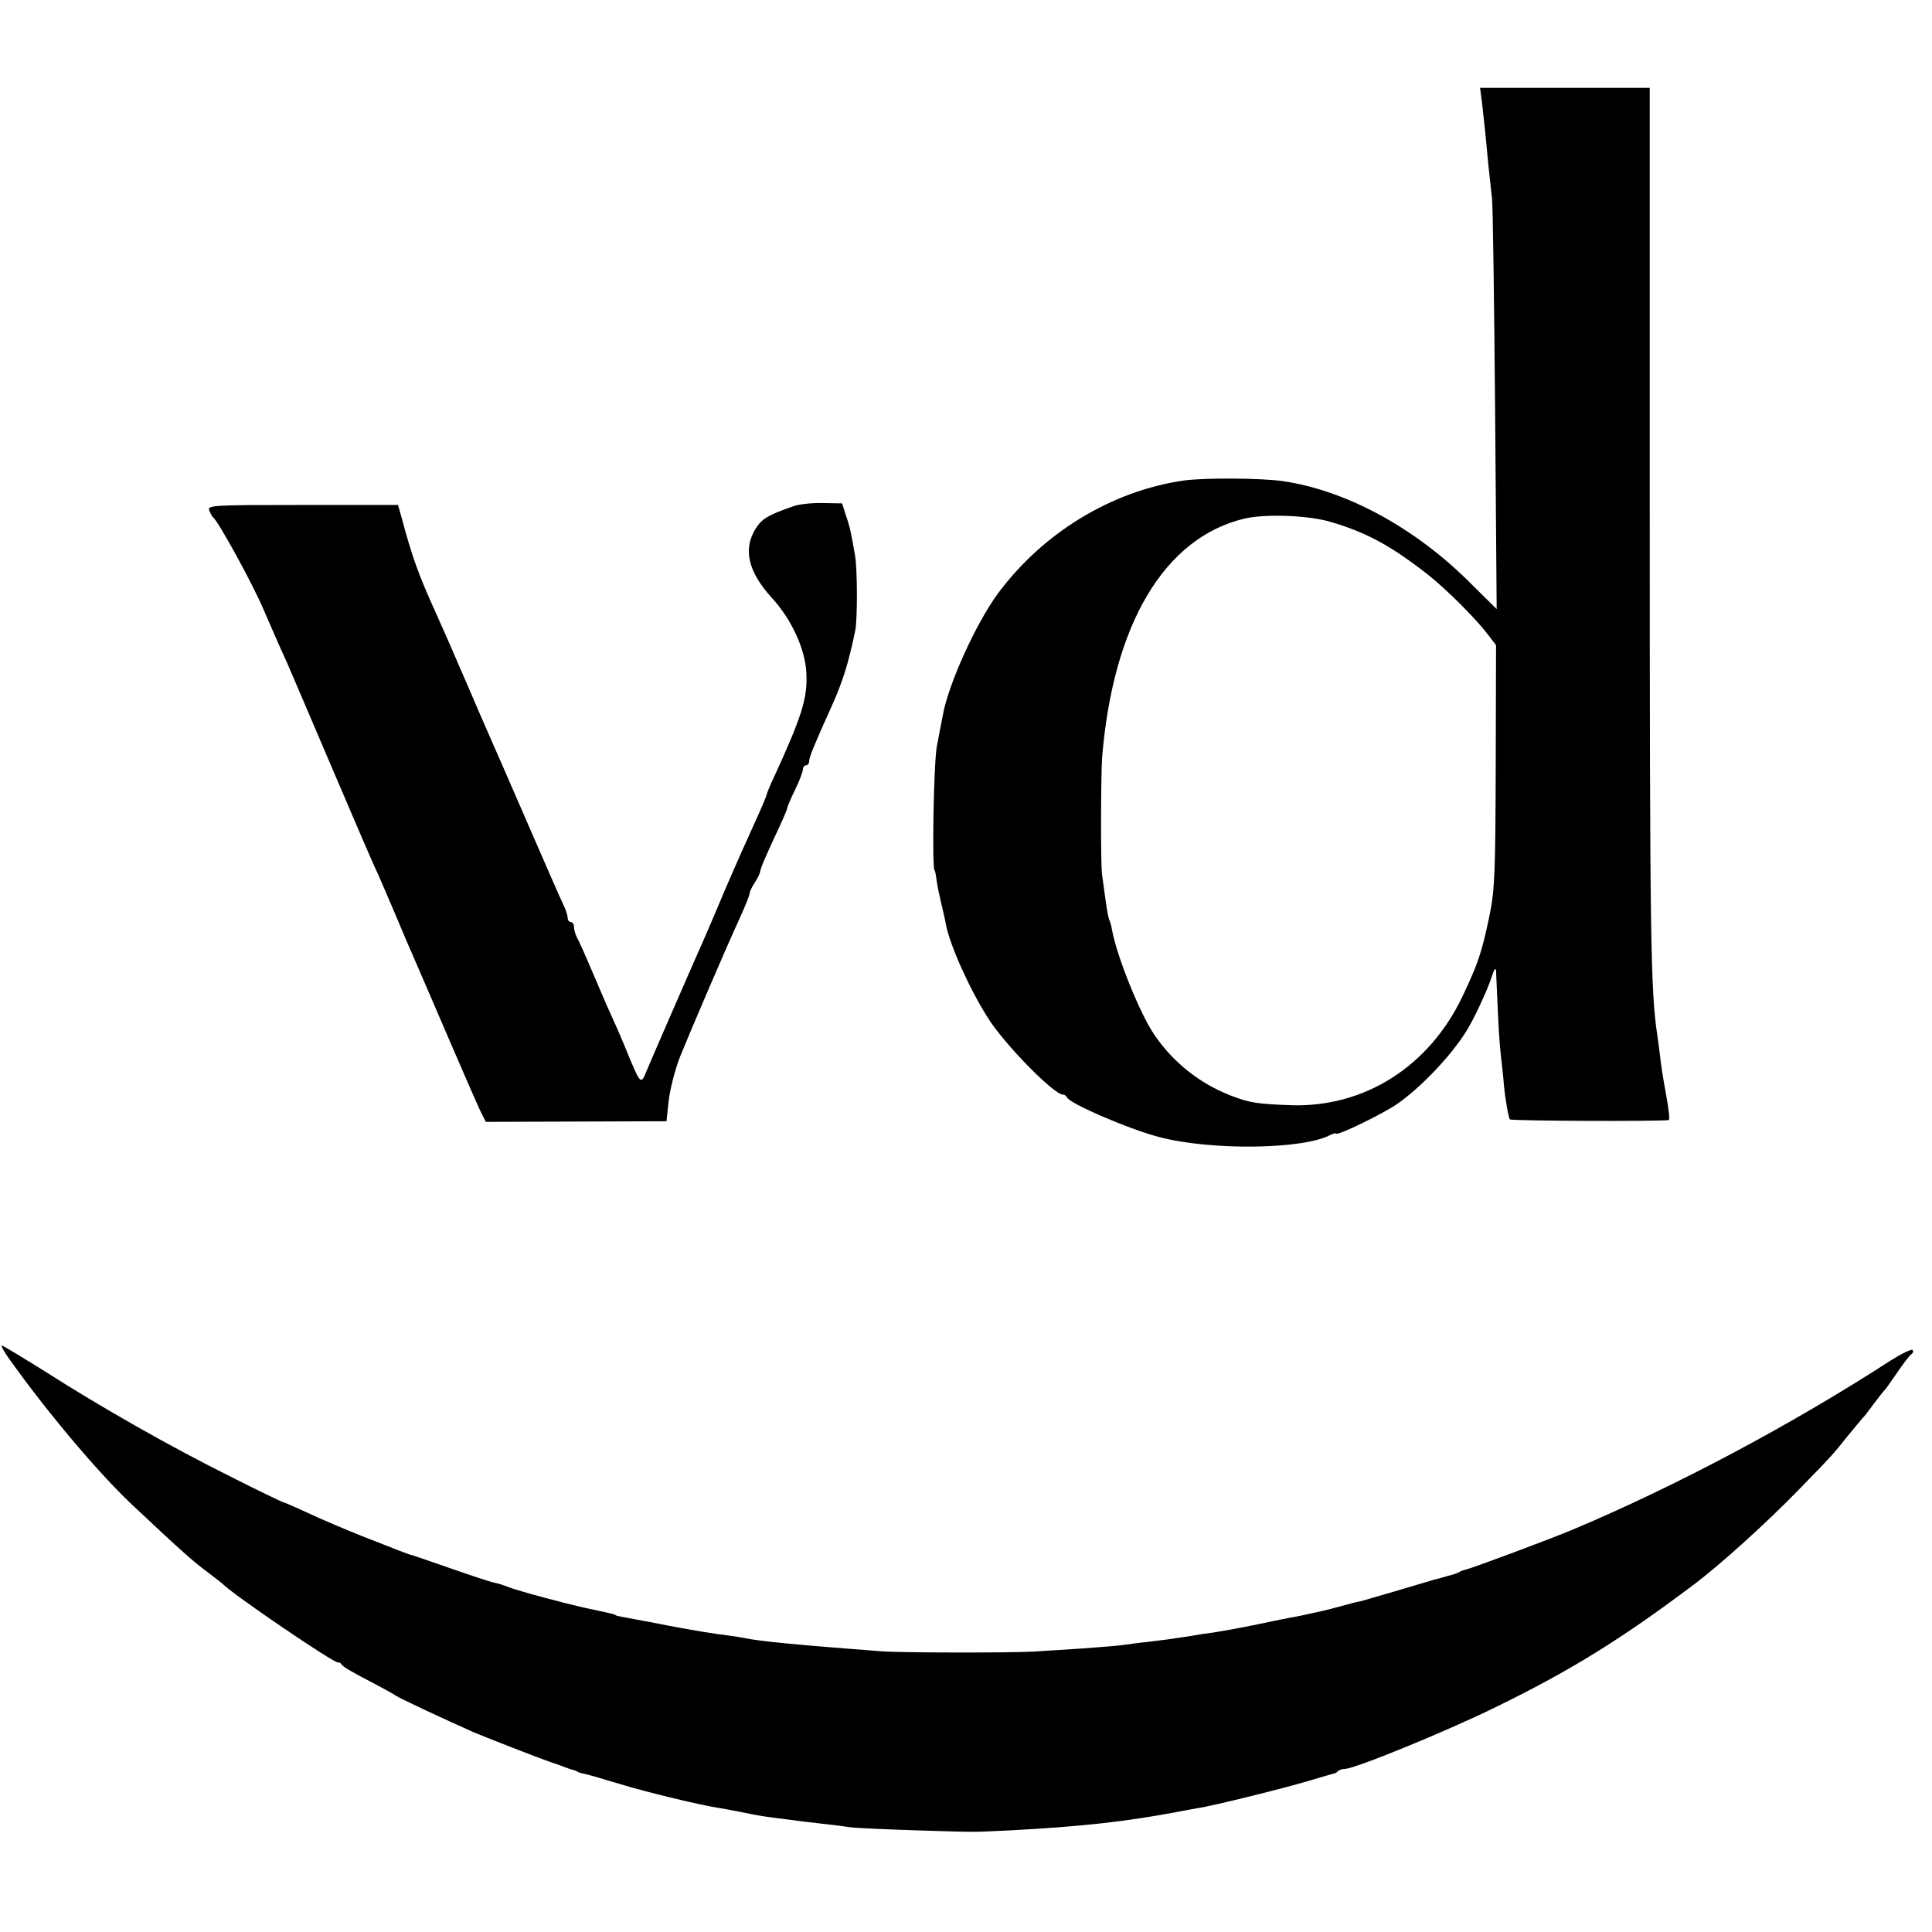
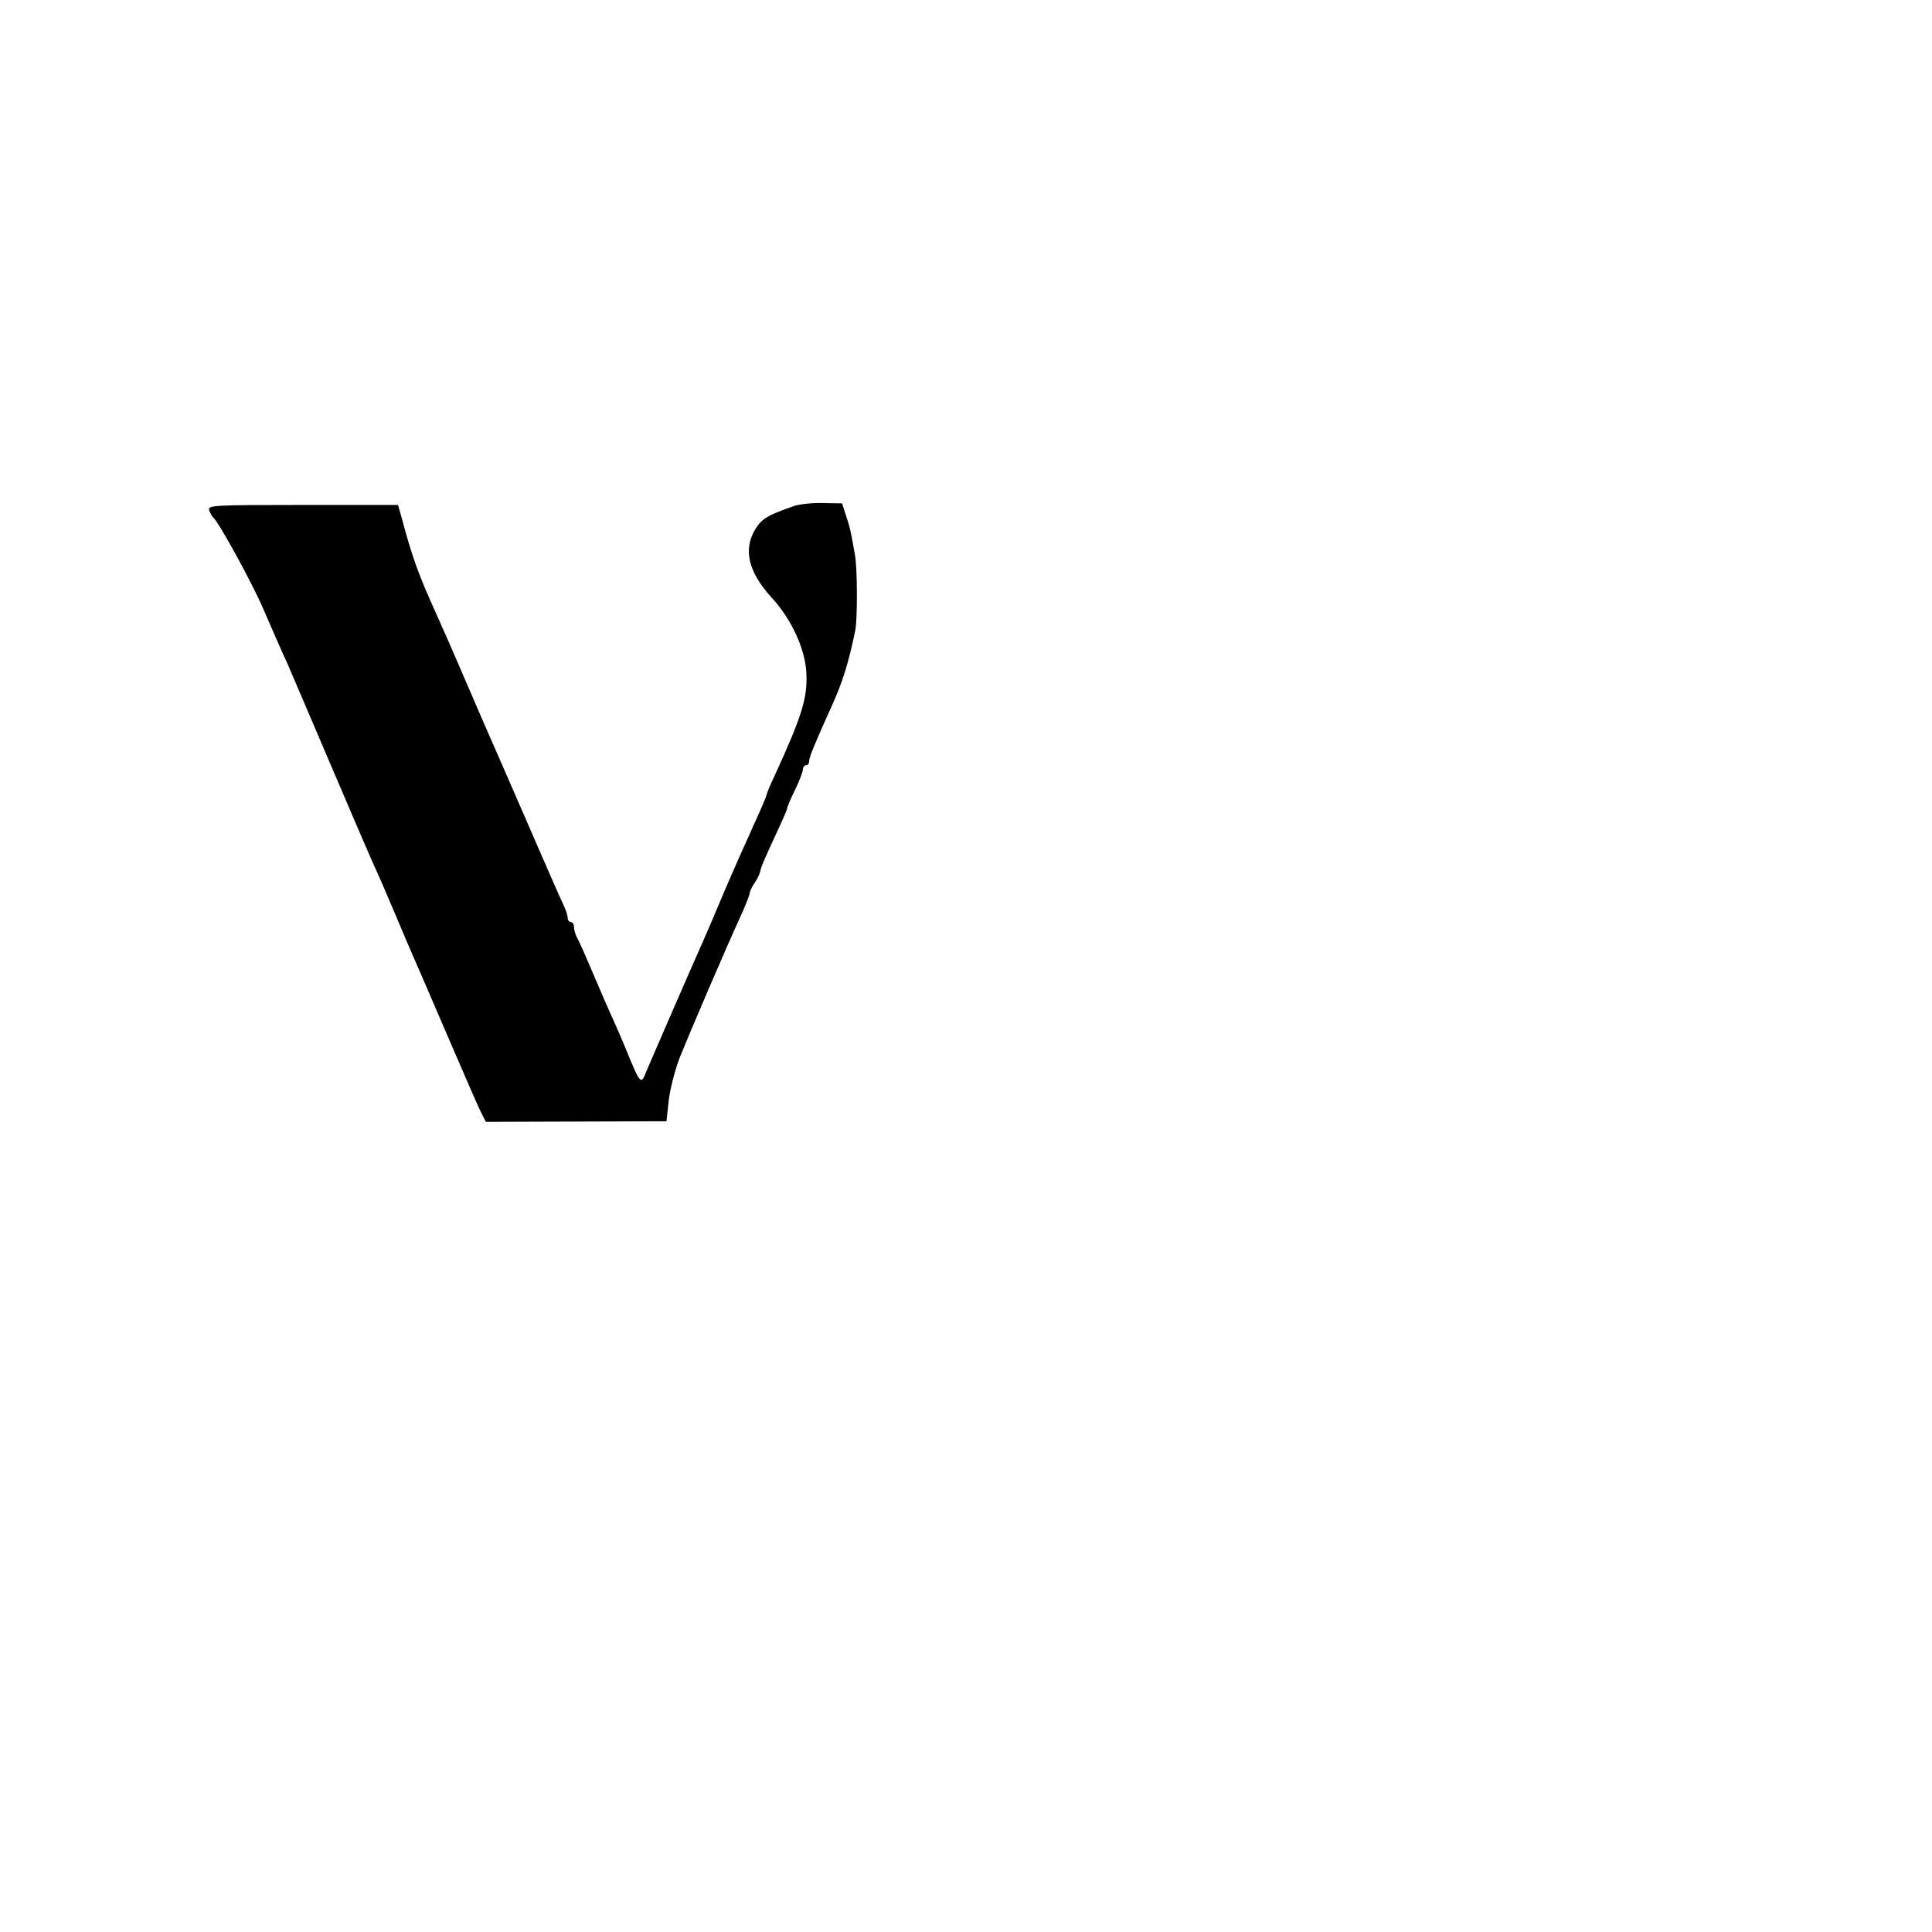
<svg xmlns="http://www.w3.org/2000/svg" version="1.0" width="616pt" height="616pt" viewBox="0 0 616 616" preserveAspectRatio="xMidYMid meet">
  <g transform="translate(0,616) scale(0.1,-0.1)" fill="#000000" stroke="none">
-     <path d="M4725 5835 c9 -78 14 -128 20 -196 4 -36 9 -86 12 -110 3 -24 7 -329 10 -677 l5 -634 -93 92 c-174 171 -390 287 -589 316 -70 10 -249 11 -315 2 -230 -33 -449 -166 -593 -360 -70 -95 -159 -291 -176 -389 -4 -18 -12 -63 -19 -99 -10 -52 -16 -395 -7 -395 1 0 4 -13 6 -30 2 -16 9 -50 15 -75 6 -25 13 -55 15 -68 13 -66 74 -203 133 -296 51 -83 211 -246 240 -246 5 0 11 -4 13 -9 7 -19 199 -102 293 -126 164 -44 460 -40 546 6 11 5 19 7 19 5 0 -10 148 62 193 93 76 52 176 157 224 236 23 37 66 129 79 170 7 23 13 32 14 20 0 -11 3 -61 5 -112 2 -50 6 -120 10 -155 4 -34 9 -79 10 -98 4 -41 14 -101 19 -109 3 -5 482 -7 507 -2 3 1 0 32 -7 70 -7 38 -16 91 -19 117 -3 27 -8 65 -11 84 -21 143 -24 298 -24 1708 l0 1312 -270 0 -271 0 6 -45z m-479 -1340 c114 -34 192 -77 309 -169 58 -46 151 -139 189 -189 l26 -34 -1 -384 c-1 -332 -3 -396 -19 -474 -26 -125 -37 -156 -88 -264 -106 -221 -310 -351 -542 -345 -110 4 -134 7 -196 31 -98 38 -183 105 -243 193 -46 67 -119 248 -135 333 -2 14 -7 30 -9 34 -3 5 -8 33 -12 63 -4 30 -9 66 -11 80 -5 28 -4 314 0 375 35 426 199 702 456 762 67 15 206 10 276 -12z" />
    <path d="M2530 4546 c-81 -28 -101 -40 -121 -72 -40 -65 -24 -136 50 -218 64 -69 108 -164 112 -241 4 -80 -13 -136 -102 -330 -13 -27 -24 -54 -25 -60 -1 -5 -16 -41 -34 -80 -17 -38 -37 -83 -45 -100 -7 -16 -22 -50 -33 -75 -11 -25 -32 -74 -47 -110 -15 -36 -36 -84 -46 -107 -31 -69 -164 -375 -179 -411 -15 -39 -19 -36 -50 38 -12 30 -31 75 -42 100 -29 64 -44 98 -68 155 -43 101 -52 120 -61 137 -5 10 -9 25 -9 33 0 8 -4 15 -10 15 -5 0 -10 6 -10 13 0 8 -6 27 -14 43 -8 16 -60 135 -116 264 -56 129 -110 253 -120 275 -10 22 -39 90 -65 150 -51 119 -77 178 -105 240 -56 124 -76 179 -109 303 l-12 42 -304 0 c-286 0 -304 -1 -298 -17 4 -10 9 -20 13 -23 17 -14 126 -212 161 -295 30 -69 48 -111 75 -170 7 -16 70 -163 139 -325 69 -162 132 -308 140 -325 8 -16 35 -79 61 -140 25 -60 54 -128 64 -150 10 -22 59 -137 110 -255 51 -118 98 -227 106 -241 l13 -26 288 1 288 1 7 65 c4 36 20 99 36 140 33 82 147 348 193 448 16 35 29 68 29 73 0 5 7 21 16 34 9 13 17 30 18 37 2 13 15 43 62 144 13 28 24 54 24 58 0 3 11 29 25 58 14 28 25 58 25 65 0 7 5 13 10 13 6 0 10 6 10 14 0 12 19 58 72 175 35 78 53 135 75 241 7 35 7 198 -1 240 -12 70 -16 90 -29 127 l-12 38 -60 1 c-33 1 -76 -3 -95 -10z" />
-     <path d="M36 1818 c124 -173 288 -366 394 -464 19 -18 53 -49 76 -71 77 -72 119 -109 159 -138 22 -17 42 -32 45 -35 28 -31 360 -257 369 -251 2 2 7 -1 10 -6 7 -9 31 -23 108 -63 30 -16 59 -32 66 -37 11 -8 159 -77 247 -116 40 -17 212 -84 250 -97 14 -4 34 -12 45 -16 11 -4 23 -8 28 -9 4 -2 8 -3 10 -5 1 -1 9 -3 17 -5 8 -1 60 -16 116 -33 88 -27 263 -69 319 -77 20 -3 60 -11 105 -20 14 -3 45 -8 70 -11 25 -3 56 -7 70 -9 14 -2 48 -6 75 -9 28 -3 70 -8 95 -12 25 -3 122 -7 215 -10 200 -6 166 -6 295 0 227 12 373 28 545 61 17 3 41 8 55 10 47 7 281 65 353 87 40 12 75 22 79 23 3 0 10 3 14 8 4 4 14 7 22 7 31 0 317 117 477 195 244 119 405 219 640 396 83 63 228 194 329 298 113 116 107 110 156 171 25 30 47 57 50 60 4 3 19 23 35 45 17 22 32 42 36 45 3 3 20 28 39 55 19 28 38 53 44 57 6 4 7 10 4 14 -4 3 -35 -12 -70 -34 -318 -206 -686 -401 -1011 -538 -68 -29 -326 -125 -342 -128 -5 -1 -14 -4 -20 -7 -5 -4 -23 -10 -40 -14 -16 -5 -34 -10 -40 -11 -36 -11 -223 -66 -235 -69 -8 -1 -35 -8 -60 -15 -25 -7 -53 -14 -62 -16 -10 -2 -28 -6 -41 -9 -12 -3 -33 -7 -47 -10 -14 -2 -68 -13 -120 -24 -52 -11 -115 -22 -140 -26 -25 -3 -57 -8 -72 -11 -72 -11 -87 -13 -138 -19 -30 -3 -66 -8 -80 -10 -14 -2 -72 -7 -130 -11 -58 -4 -127 -8 -155 -10 -74 -4 -421 -4 -485 1 -263 20 -390 32 -435 42 -11 2 -33 6 -50 8 -49 6 -105 15 -190 31 -44 9 -93 18 -110 21 -43 8 -60 11 -62 13 -3 3 -3 3 -58 15 -44 9 -43 9 -100 23 -91 23 -161 43 -185 52 -14 6 -34 12 -45 14 -11 2 -74 23 -140 46 -66 23 -124 43 -130 44 -5 2 -19 7 -30 11 -11 4 -65 26 -120 47 -55 22 -133 55 -173 74 -41 19 -76 34 -78 34 -3 0 -78 36 -167 81 -193 96 -413 221 -593 336 -72 45 -135 83 -138 83 -4 0 9 -24 30 -52z" />
  </g>
</svg>